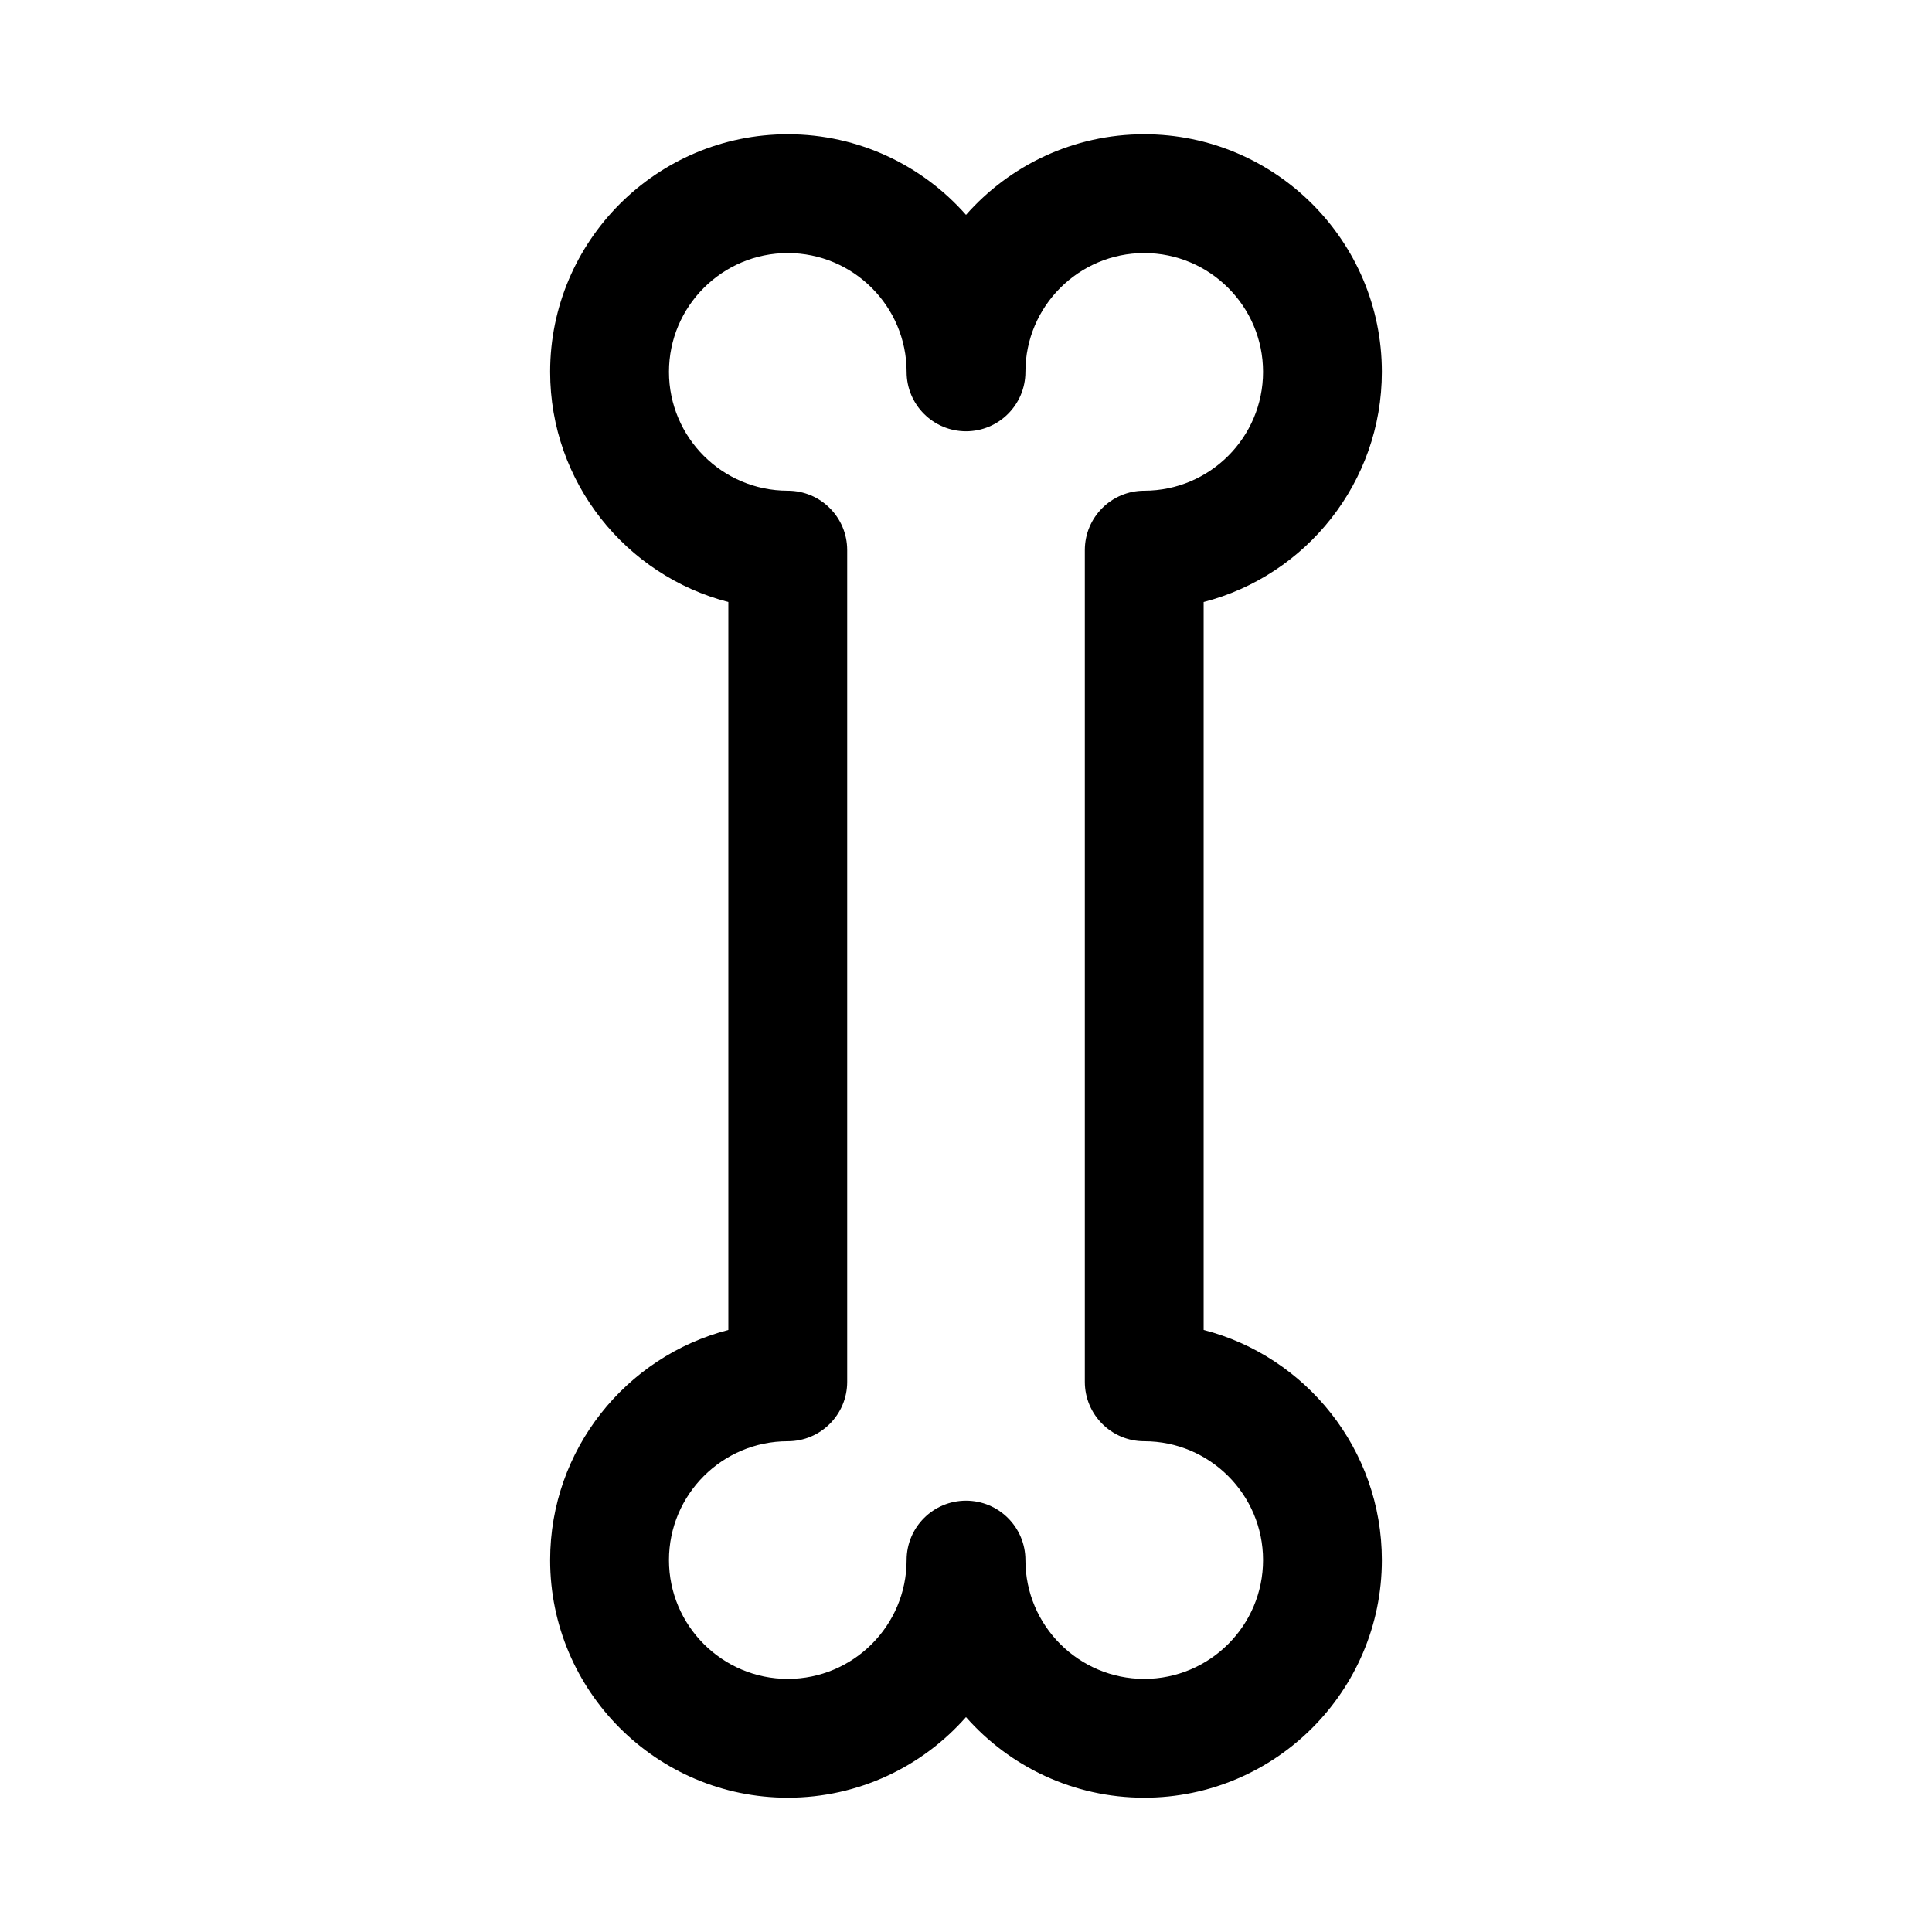
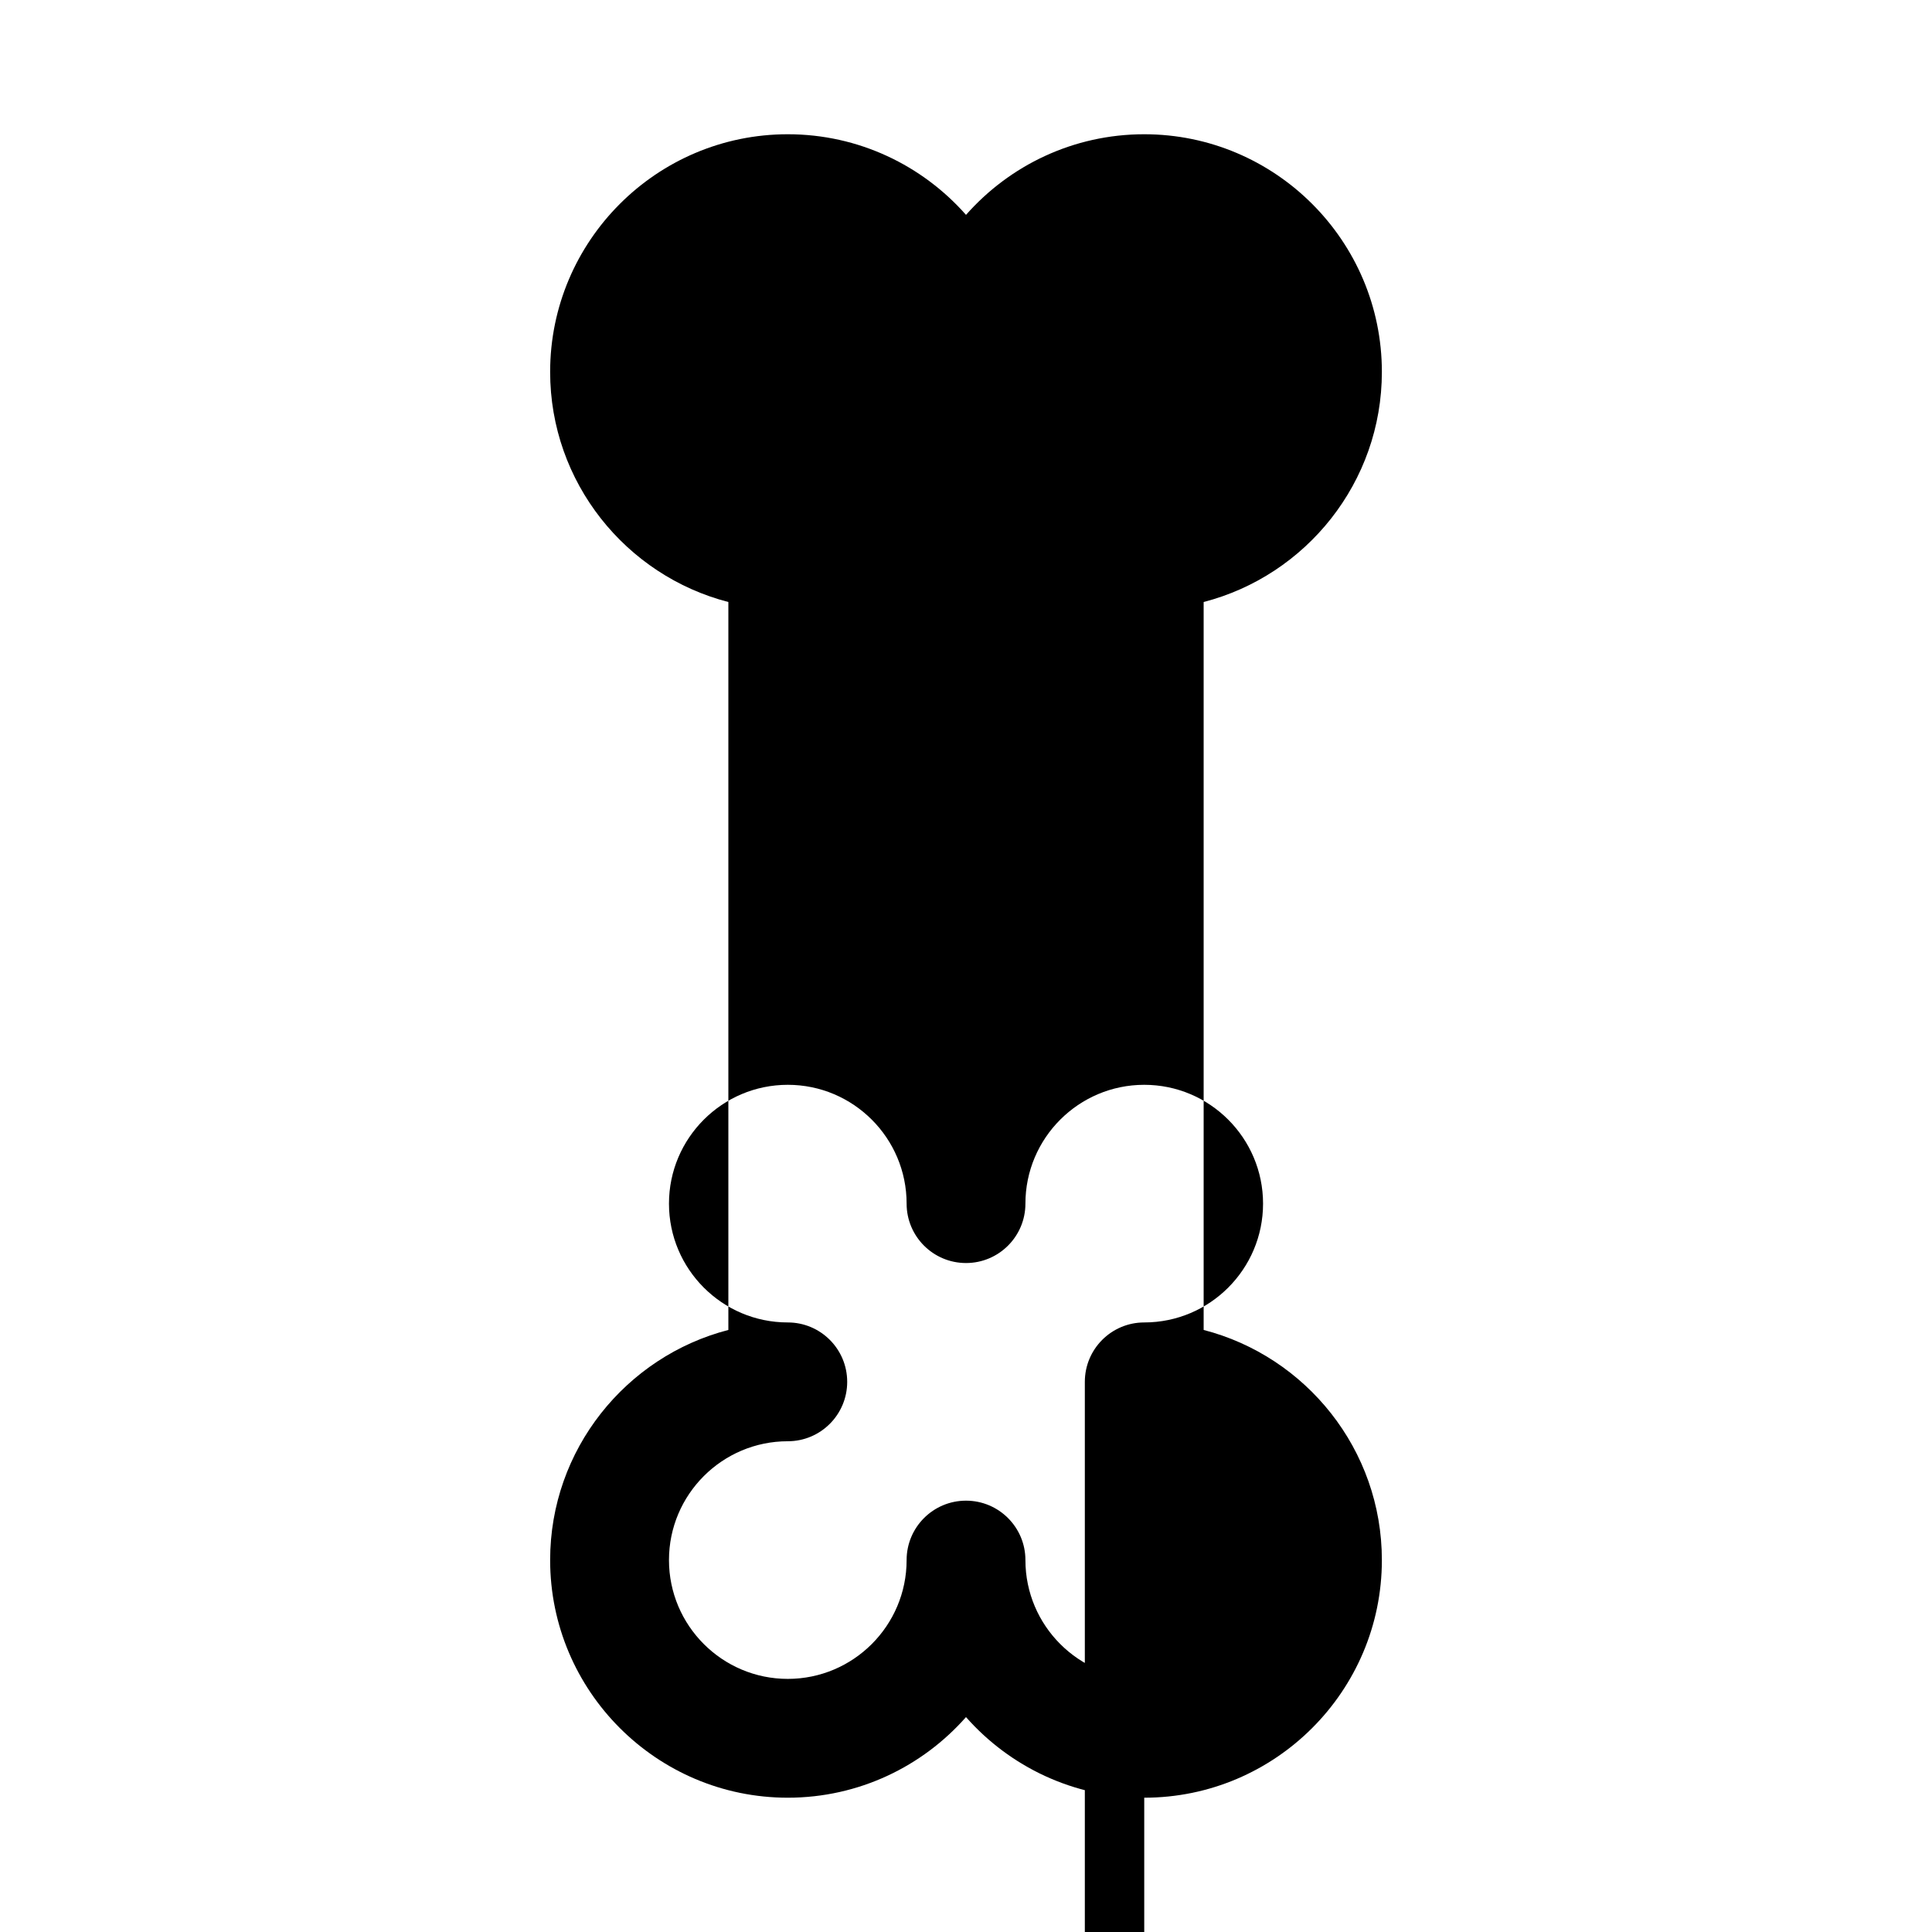
<svg xmlns="http://www.w3.org/2000/svg" fill="#000000" width="800px" height="800px" version="1.1" viewBox="144 144 512 512">
-   <path d="m462.98 496.45v-192.91c27.129-7.012 47.23-31.695 47.23-60.984 0-34.723-28.25-62.977-62.977-62.977-18.789 0-35.684 8.273-47.23 21.363-11.547-13.09-28.445-21.363-47.234-21.363-34.723 0-62.977 28.25-62.977 62.977 0 29.289 20.102 53.973 47.23 60.984v192.91c-27.125 7.012-47.23 31.695-47.23 60.984 0 34.723 28.25 62.977 62.977 62.977 18.789 0 35.684-8.273 47.23-21.363 11.551 13.094 28.445 21.363 47.234 21.363 34.723 0 62.977-28.25 62.977-62.977 0-29.289-20.102-53.973-47.23-60.984zm-15.746 92.473c-17.367 0-31.488-14.121-31.488-31.488 0-8.695-7.051-15.742-15.742-15.742-8.695 0-15.742 7.051-15.742 15.742 0 17.367-14.121 31.488-31.488 31.488-17.367 0-31.488-14.121-31.488-31.488s14.121-31.488 31.488-31.488c8.695 0 15.742-7.051 15.742-15.742v-220.42c0-8.695-7.051-15.742-15.742-15.742-17.367 0-31.488-14.121-31.488-31.488 0-17.367 14.121-31.488 31.488-31.488 17.367 0 31.488 14.121 31.488 31.488 0 8.695 7.051 15.742 15.742 15.742 8.695 0 15.742-7.051 15.742-15.742 0-17.367 14.121-31.488 31.488-31.488 17.367 0 31.488 14.121 31.488 31.488 0 17.367-14.121 31.488-31.488 31.488-8.695 0-15.742 7.051-15.742 15.742v220.42c0 8.695 7.051 15.742 15.742 15.742 17.367 0 31.488 14.121 31.488 31.488s-14.121 31.488-31.488 31.488z" />
+   <path d="m462.98 496.45v-192.91c27.129-7.012 47.23-31.695 47.23-60.984 0-34.723-28.25-62.977-62.977-62.977-18.789 0-35.684 8.273-47.23 21.363-11.547-13.09-28.445-21.363-47.234-21.363-34.723 0-62.977 28.25-62.977 62.977 0 29.289 20.102 53.973 47.23 60.984v192.91c-27.125 7.012-47.23 31.695-47.23 60.984 0 34.723 28.25 62.977 62.977 62.977 18.789 0 35.684-8.273 47.23-21.363 11.551 13.094 28.445 21.363 47.234 21.363 34.723 0 62.977-28.25 62.977-62.977 0-29.289-20.102-53.973-47.23-60.984zm-15.746 92.473c-17.367 0-31.488-14.121-31.488-31.488 0-8.695-7.051-15.742-15.742-15.742-8.695 0-15.742 7.051-15.742 15.742 0 17.367-14.121 31.488-31.488 31.488-17.367 0-31.488-14.121-31.488-31.488s14.121-31.488 31.488-31.488c8.695 0 15.742-7.051 15.742-15.742c0-8.695-7.051-15.742-15.742-15.742-17.367 0-31.488-14.121-31.488-31.488 0-17.367 14.121-31.488 31.488-31.488 17.367 0 31.488 14.121 31.488 31.488 0 8.695 7.051 15.742 15.742 15.742 8.695 0 15.742-7.051 15.742-15.742 0-17.367 14.121-31.488 31.488-31.488 17.367 0 31.488 14.121 31.488 31.488 0 17.367-14.121 31.488-31.488 31.488-8.695 0-15.742 7.051-15.742 15.742v220.42c0 8.695 7.051 15.742 15.742 15.742 17.367 0 31.488 14.121 31.488 31.488s-14.121 31.488-31.488 31.488z" />
</svg>